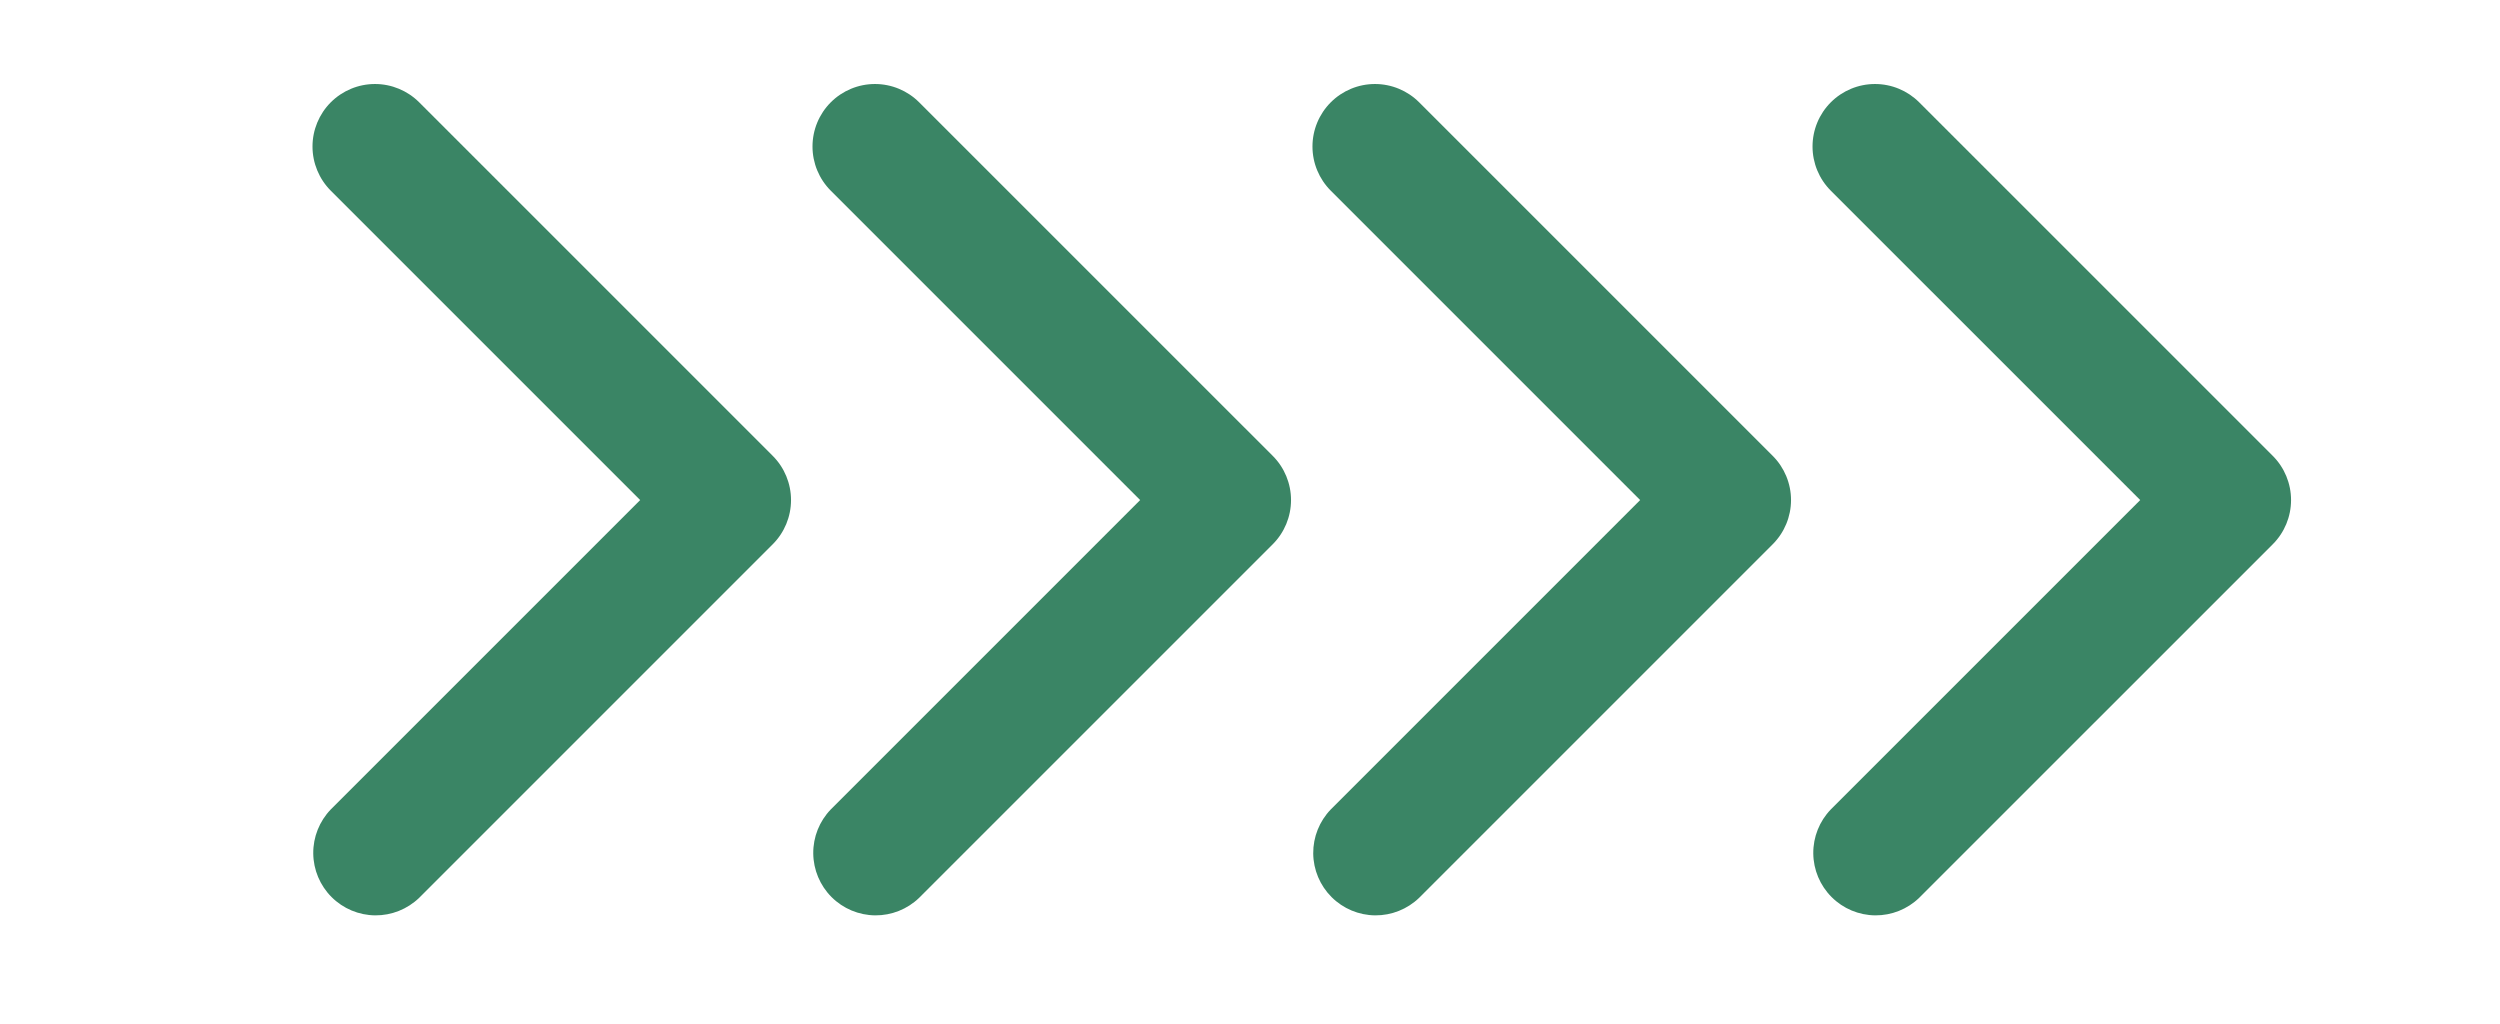
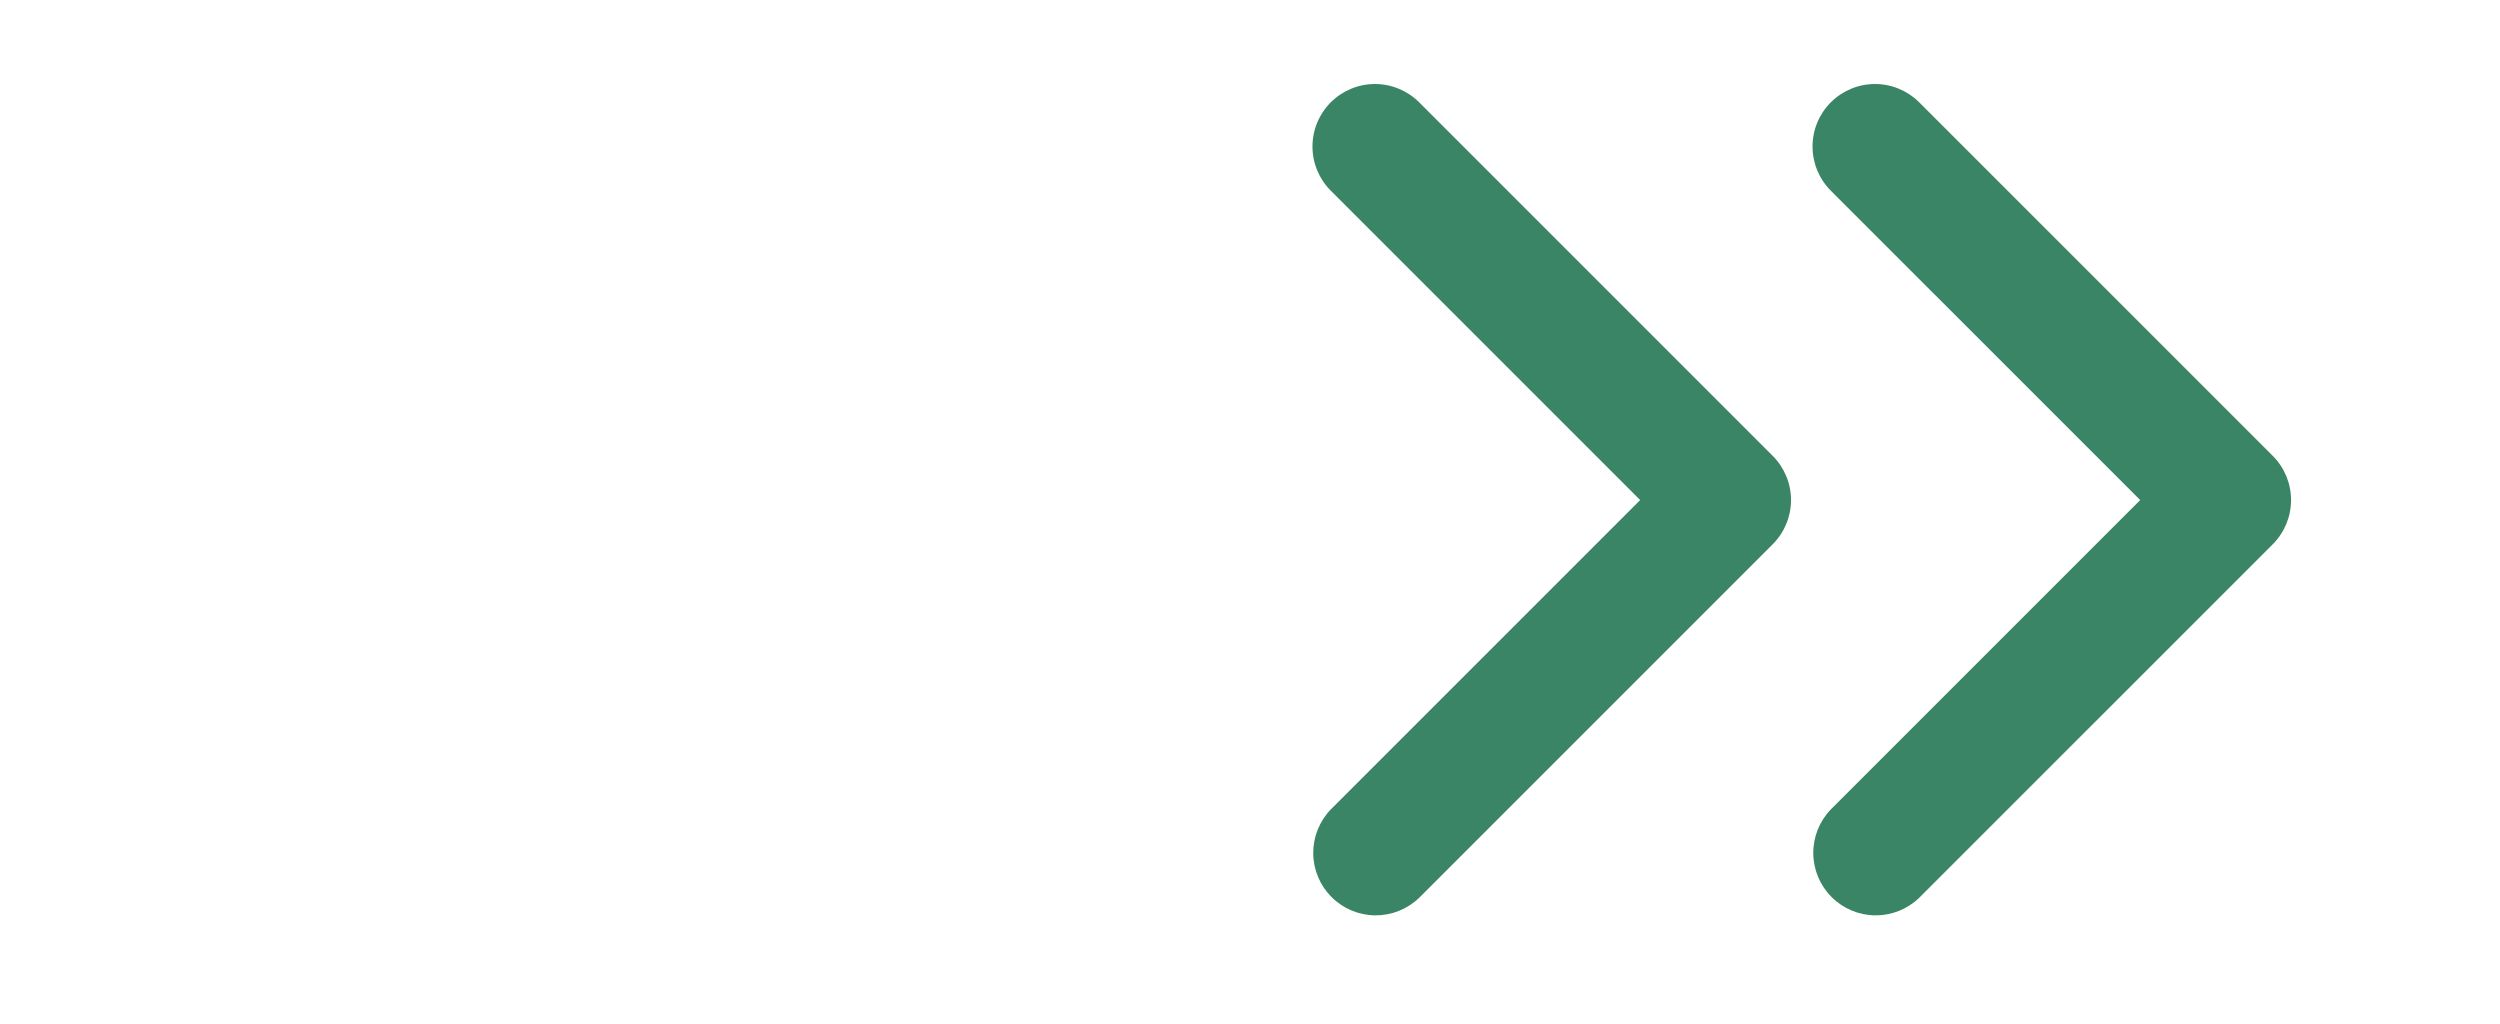
<svg xmlns="http://www.w3.org/2000/svg" width="83" height="34" viewBox="0 0 83 34" fill="none">
-   <path d="M10.982 3.397C10.594 3.786 10.375 4.313 10.375 4.864C10.375 5.414 10.594 5.942 10.982 6.331L21.254 16.602L10.982 26.873C10.605 27.265 10.395 27.789 10.4 28.333C10.405 28.877 10.623 29.397 11.008 29.782C11.393 30.167 11.913 30.385 12.457 30.39C13.001 30.394 13.525 30.185 13.917 29.807L25.655 18.069C26.044 17.68 26.262 17.152 26.262 16.602C26.262 16.052 26.044 15.524 25.655 15.135L13.917 3.397C13.527 3.008 13 2.789 12.45 2.789C11.899 2.789 11.372 3.008 10.982 3.397Z" fill="#3A8565" />
-   <path d="M27.582 3.397C27.193 3.786 26.975 4.313 26.975 4.864C26.975 5.414 27.193 5.942 27.582 6.331L37.853 16.602L27.582 26.873C27.204 27.265 26.995 27.789 27 28.333C27.005 28.877 27.223 29.397 27.607 29.782C27.992 30.167 28.513 30.385 29.057 30.39C29.601 30.394 30.125 30.185 30.516 29.807L42.255 18.069C42.644 17.68 42.862 17.152 42.862 16.602C42.862 16.052 42.644 15.524 42.255 15.135L30.516 3.397C30.127 3.008 29.599 2.789 29.049 2.789C28.499 2.789 27.971 3.008 27.582 3.397Z" fill="#3A8565" />
  <path d="M44.182 3.397C43.793 3.786 43.574 4.313 43.574 4.864C43.574 5.414 43.793 5.942 44.182 6.331L54.453 16.602L44.182 26.873C43.804 27.265 43.595 27.789 43.599 28.333C43.604 28.877 43.822 29.397 44.207 29.782C44.592 30.167 45.112 30.385 45.656 30.39C46.2 30.394 46.724 30.185 47.116 29.807L58.854 18.069C59.243 17.68 59.462 17.152 59.462 16.602C59.462 16.052 59.243 15.524 58.854 15.135L47.116 3.397C46.727 3.008 46.199 2.789 45.649 2.789C45.099 2.789 44.571 3.008 44.182 3.397Z" fill="#3A8565" />
  <path d="M60.783 3.397C60.394 3.786 60.176 4.313 60.176 4.864C60.176 5.414 60.394 5.942 60.783 6.331L71.055 16.602L60.783 26.873C60.405 27.265 60.196 27.789 60.201 28.333C60.206 28.877 60.424 29.397 60.809 29.782C61.193 30.167 61.714 30.385 62.258 30.39C62.802 30.394 63.326 30.185 63.717 29.807L75.456 18.069C75.845 17.68 76.063 17.152 76.063 16.602C76.063 16.052 75.845 15.524 75.456 15.135L63.717 3.397C63.328 3.008 62.801 2.789 62.25 2.789C61.7 2.789 61.172 3.008 60.783 3.397Z" fill="#3A8565" />
</svg>